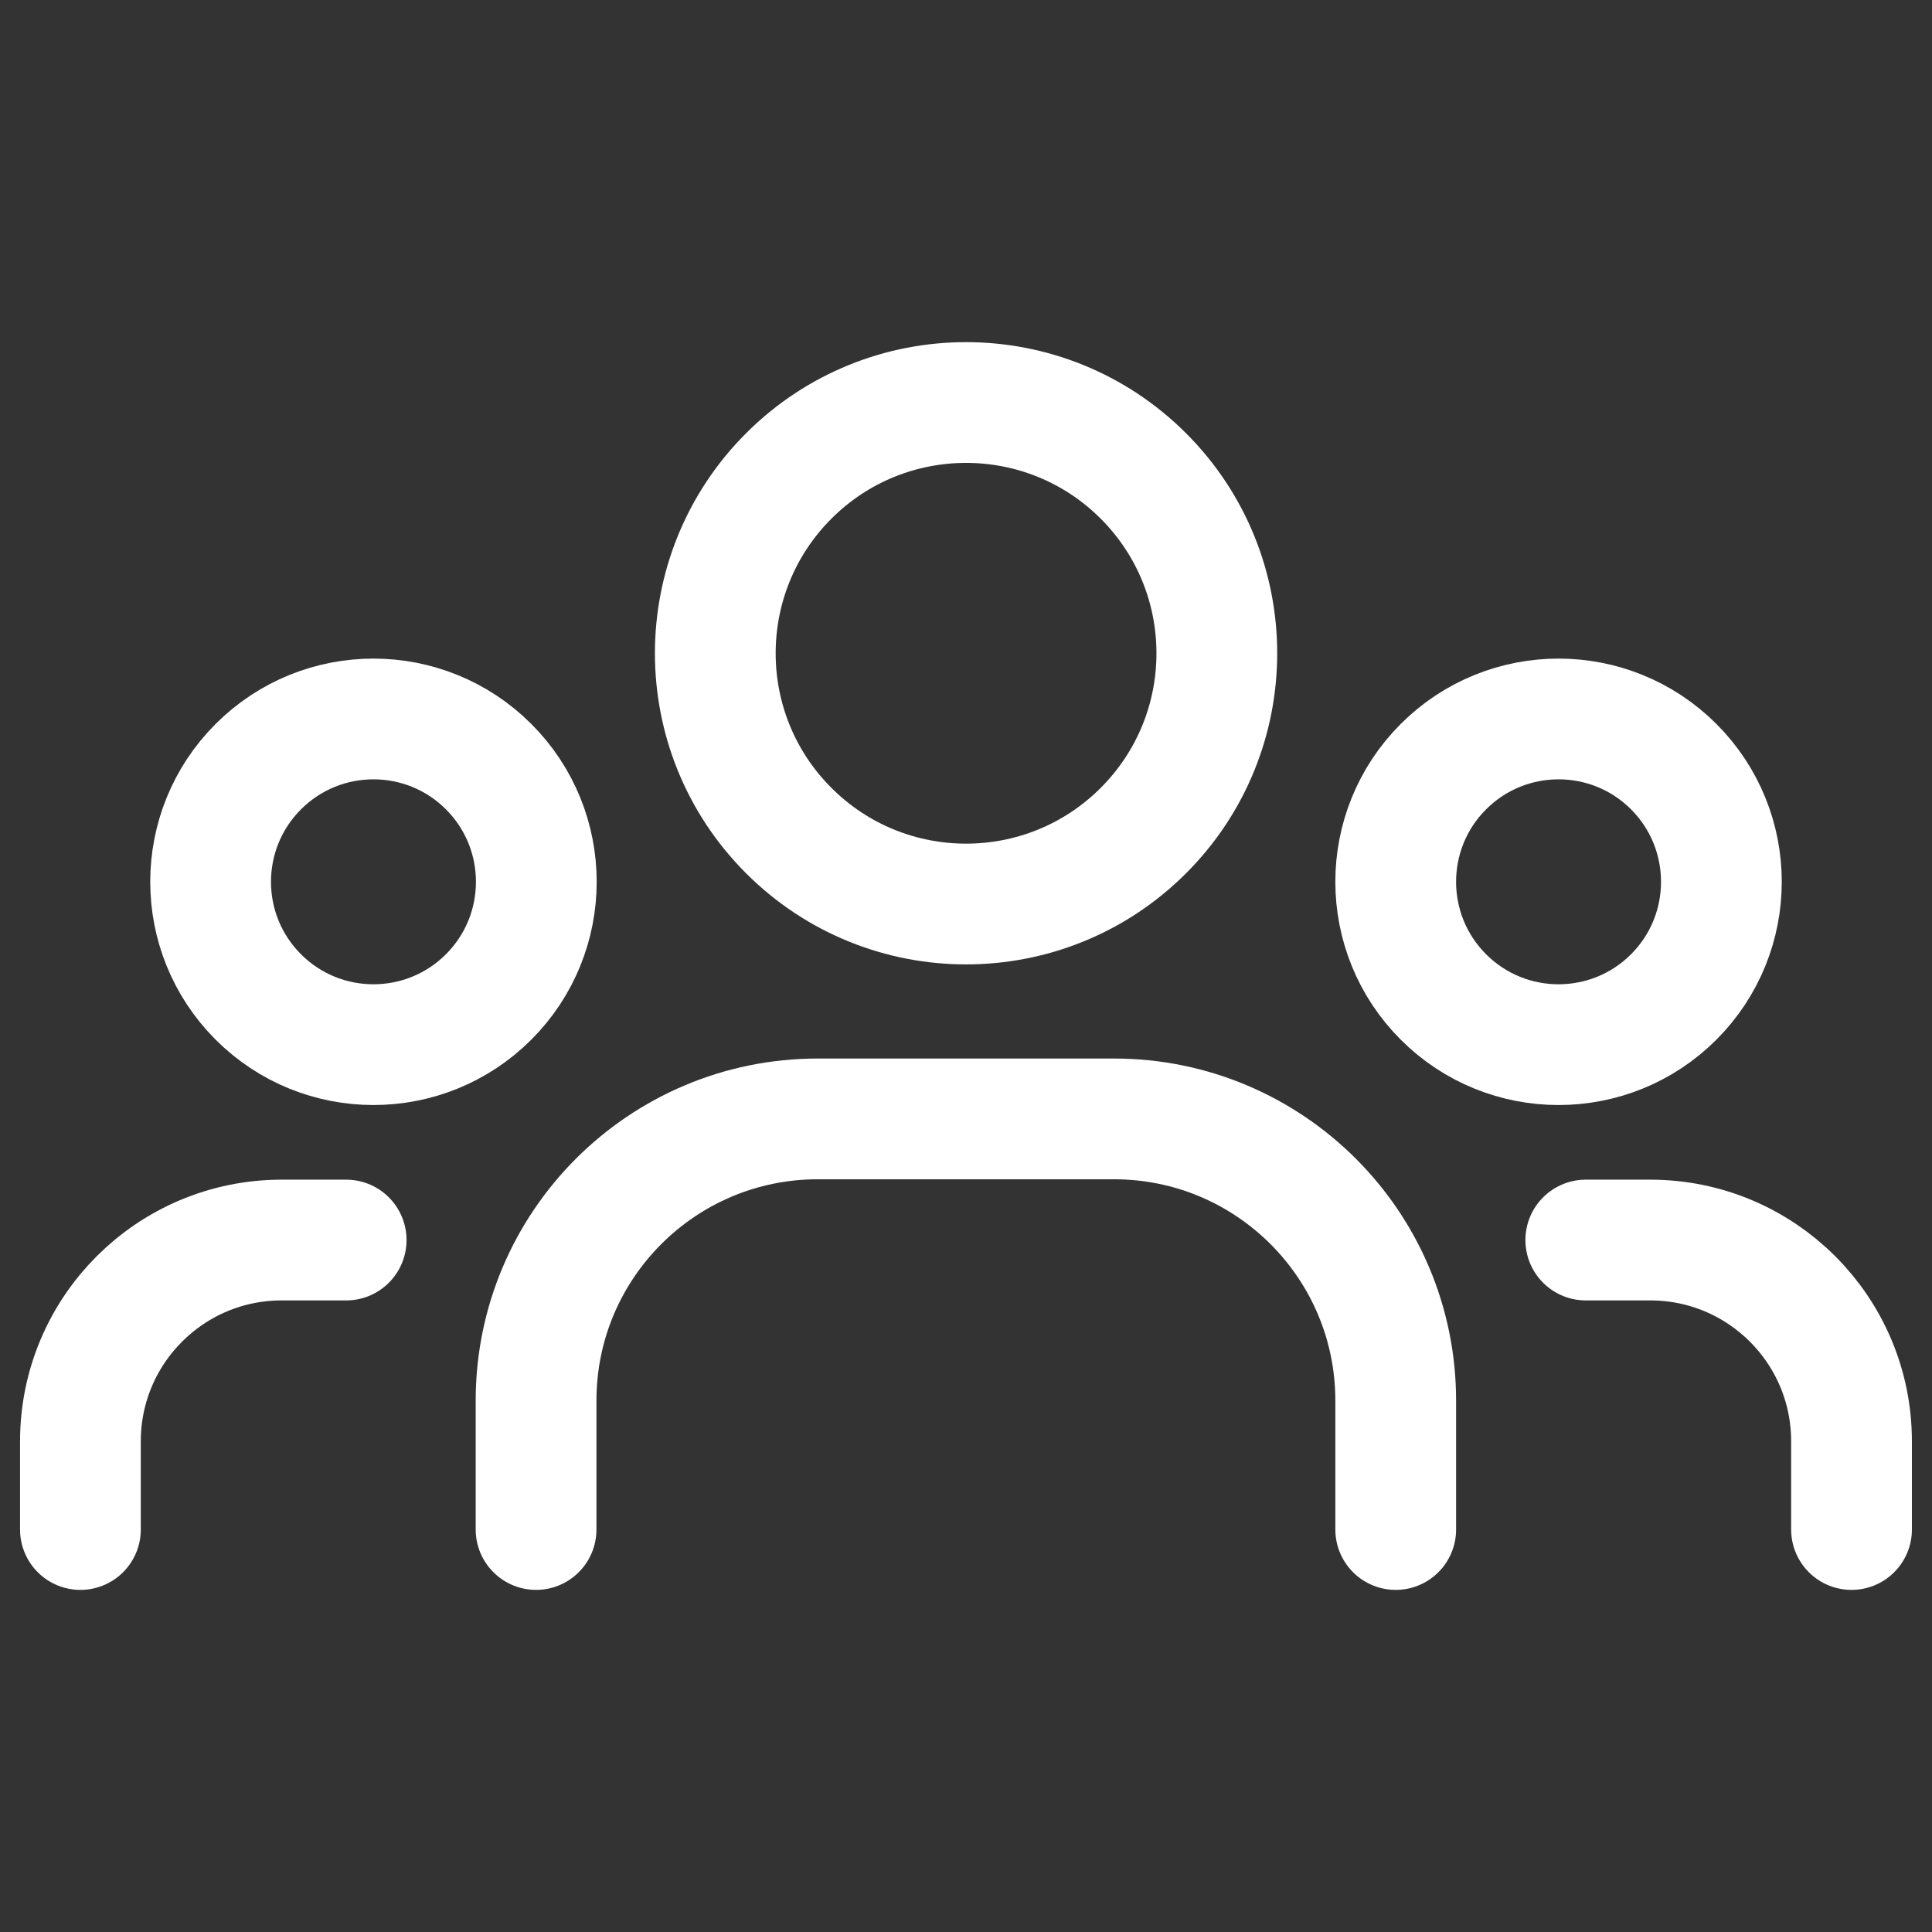
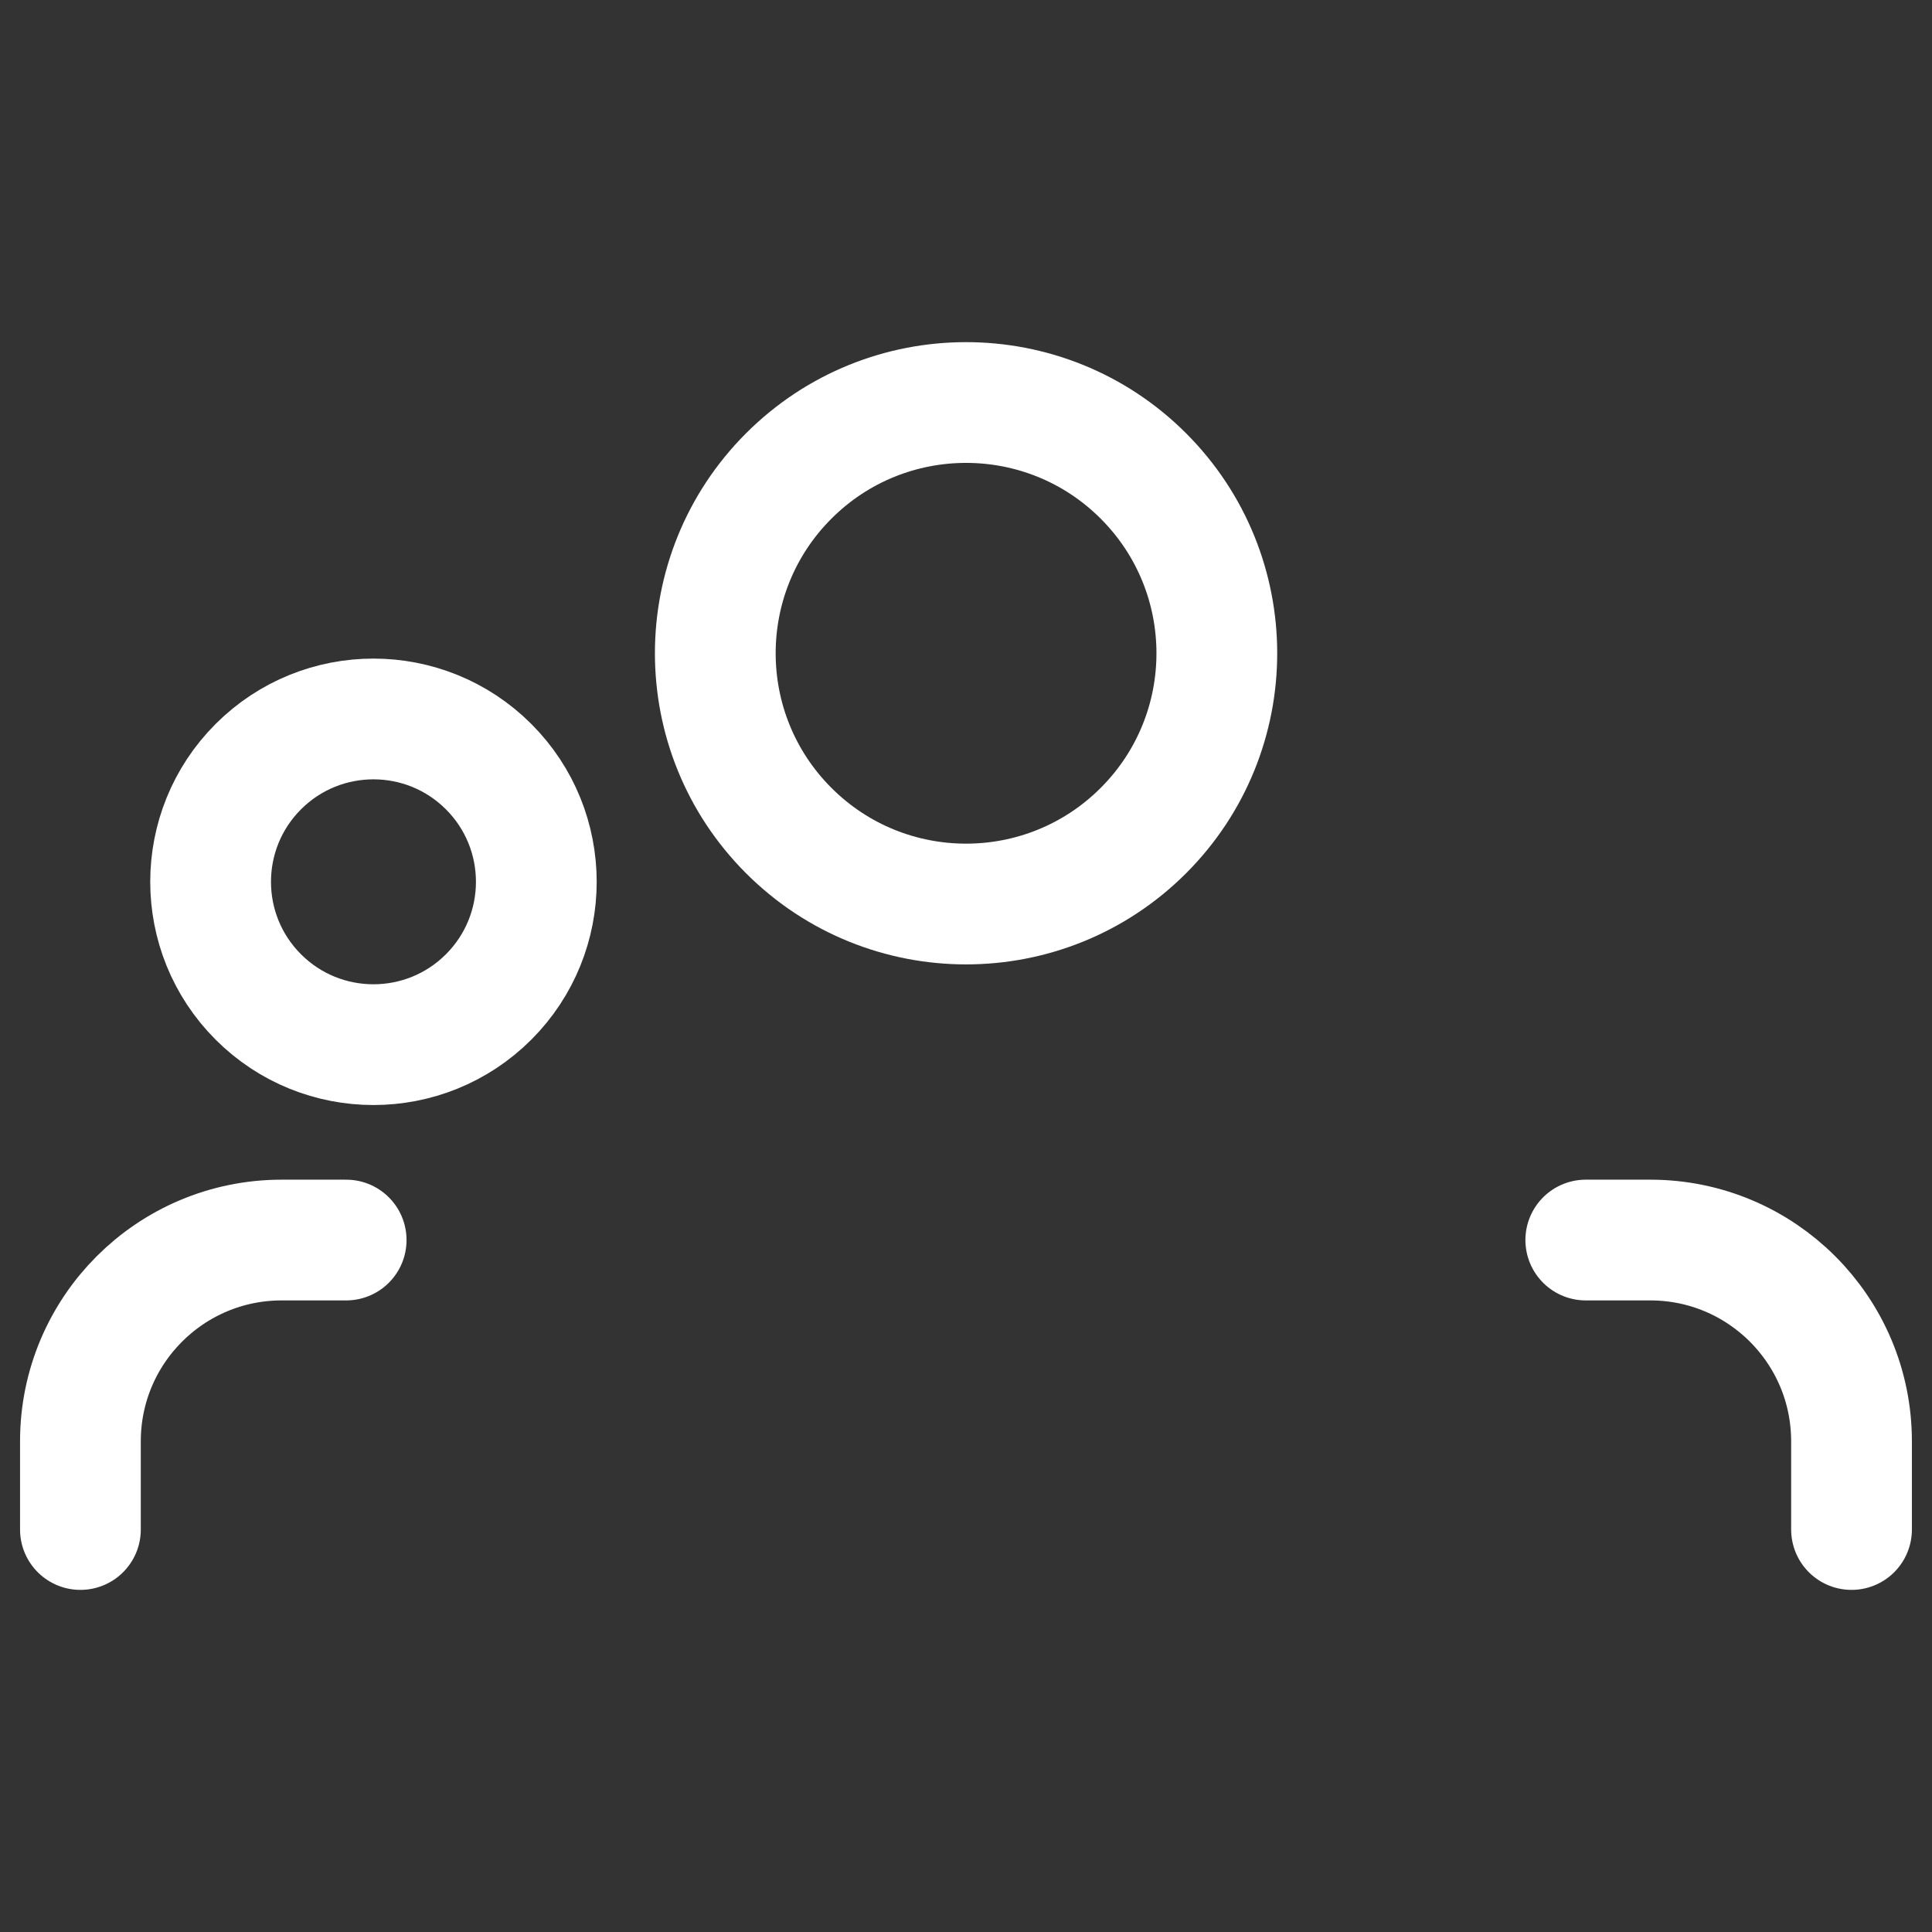
<svg xmlns="http://www.w3.org/2000/svg" width="64" height="64" viewBox="0 0 64 64" fill="none">
  <rect x="0" y="0" width="64" height="64" fill="#333333" stroke="none" />
-   <path d="M55.444 25.396C57.55 27.503 57.55 30.919 55.444 33.026C53.337 35.132 49.921 35.132 47.815 33.026C45.708 30.919 45.708 27.503 47.815 25.396C49.921 23.29 53.337 23.29 55.444 25.396Z" stroke="white" stroke-width="4" stroke-linecap="round" stroke-linejoin="round" />
  <path d="M37.876 15.767C41.12 19.011 41.12 24.27 37.876 27.514C34.632 30.758 29.372 30.758 26.128 27.514C22.884 24.27 22.884 19.011 26.128 15.767C29.372 12.523 34.632 12.523 37.876 15.767Z" stroke="white" stroke-width="4" stroke-linecap="round" stroke-linejoin="round" />
  <path d="M16.186 25.396C18.293 27.503 18.293 30.919 16.186 33.026C14.079 35.132 10.663 35.132 8.557 33.026C6.45 30.919 6.45 27.503 8.557 25.396C10.663 23.29 14.079 23.29 16.186 25.396Z" stroke="white" stroke-width="4" stroke-linecap="round" stroke-linejoin="round" />
  <path d="M61.334 50.667V47.745C61.334 44.062 58.35 41.078 54.667 41.078H52.531" stroke="white" stroke-width="4" stroke-linecap="round" stroke-linejoin="round" />
  <path d="M2.664 50.667V47.745C2.664 44.062 5.648 41.078 9.331 41.078H11.467" stroke="white" stroke-width="4" stroke-linecap="round" stroke-linejoin="round" />
-   <path d="M46.235 50.667V46.398C46.235 41.243 42.056 37.065 36.902 37.065H27.091C21.936 37.065 17.758 41.243 17.758 46.398V50.667" stroke="white" stroke-width="4" stroke-linecap="round" stroke-linejoin="round" />
</svg>